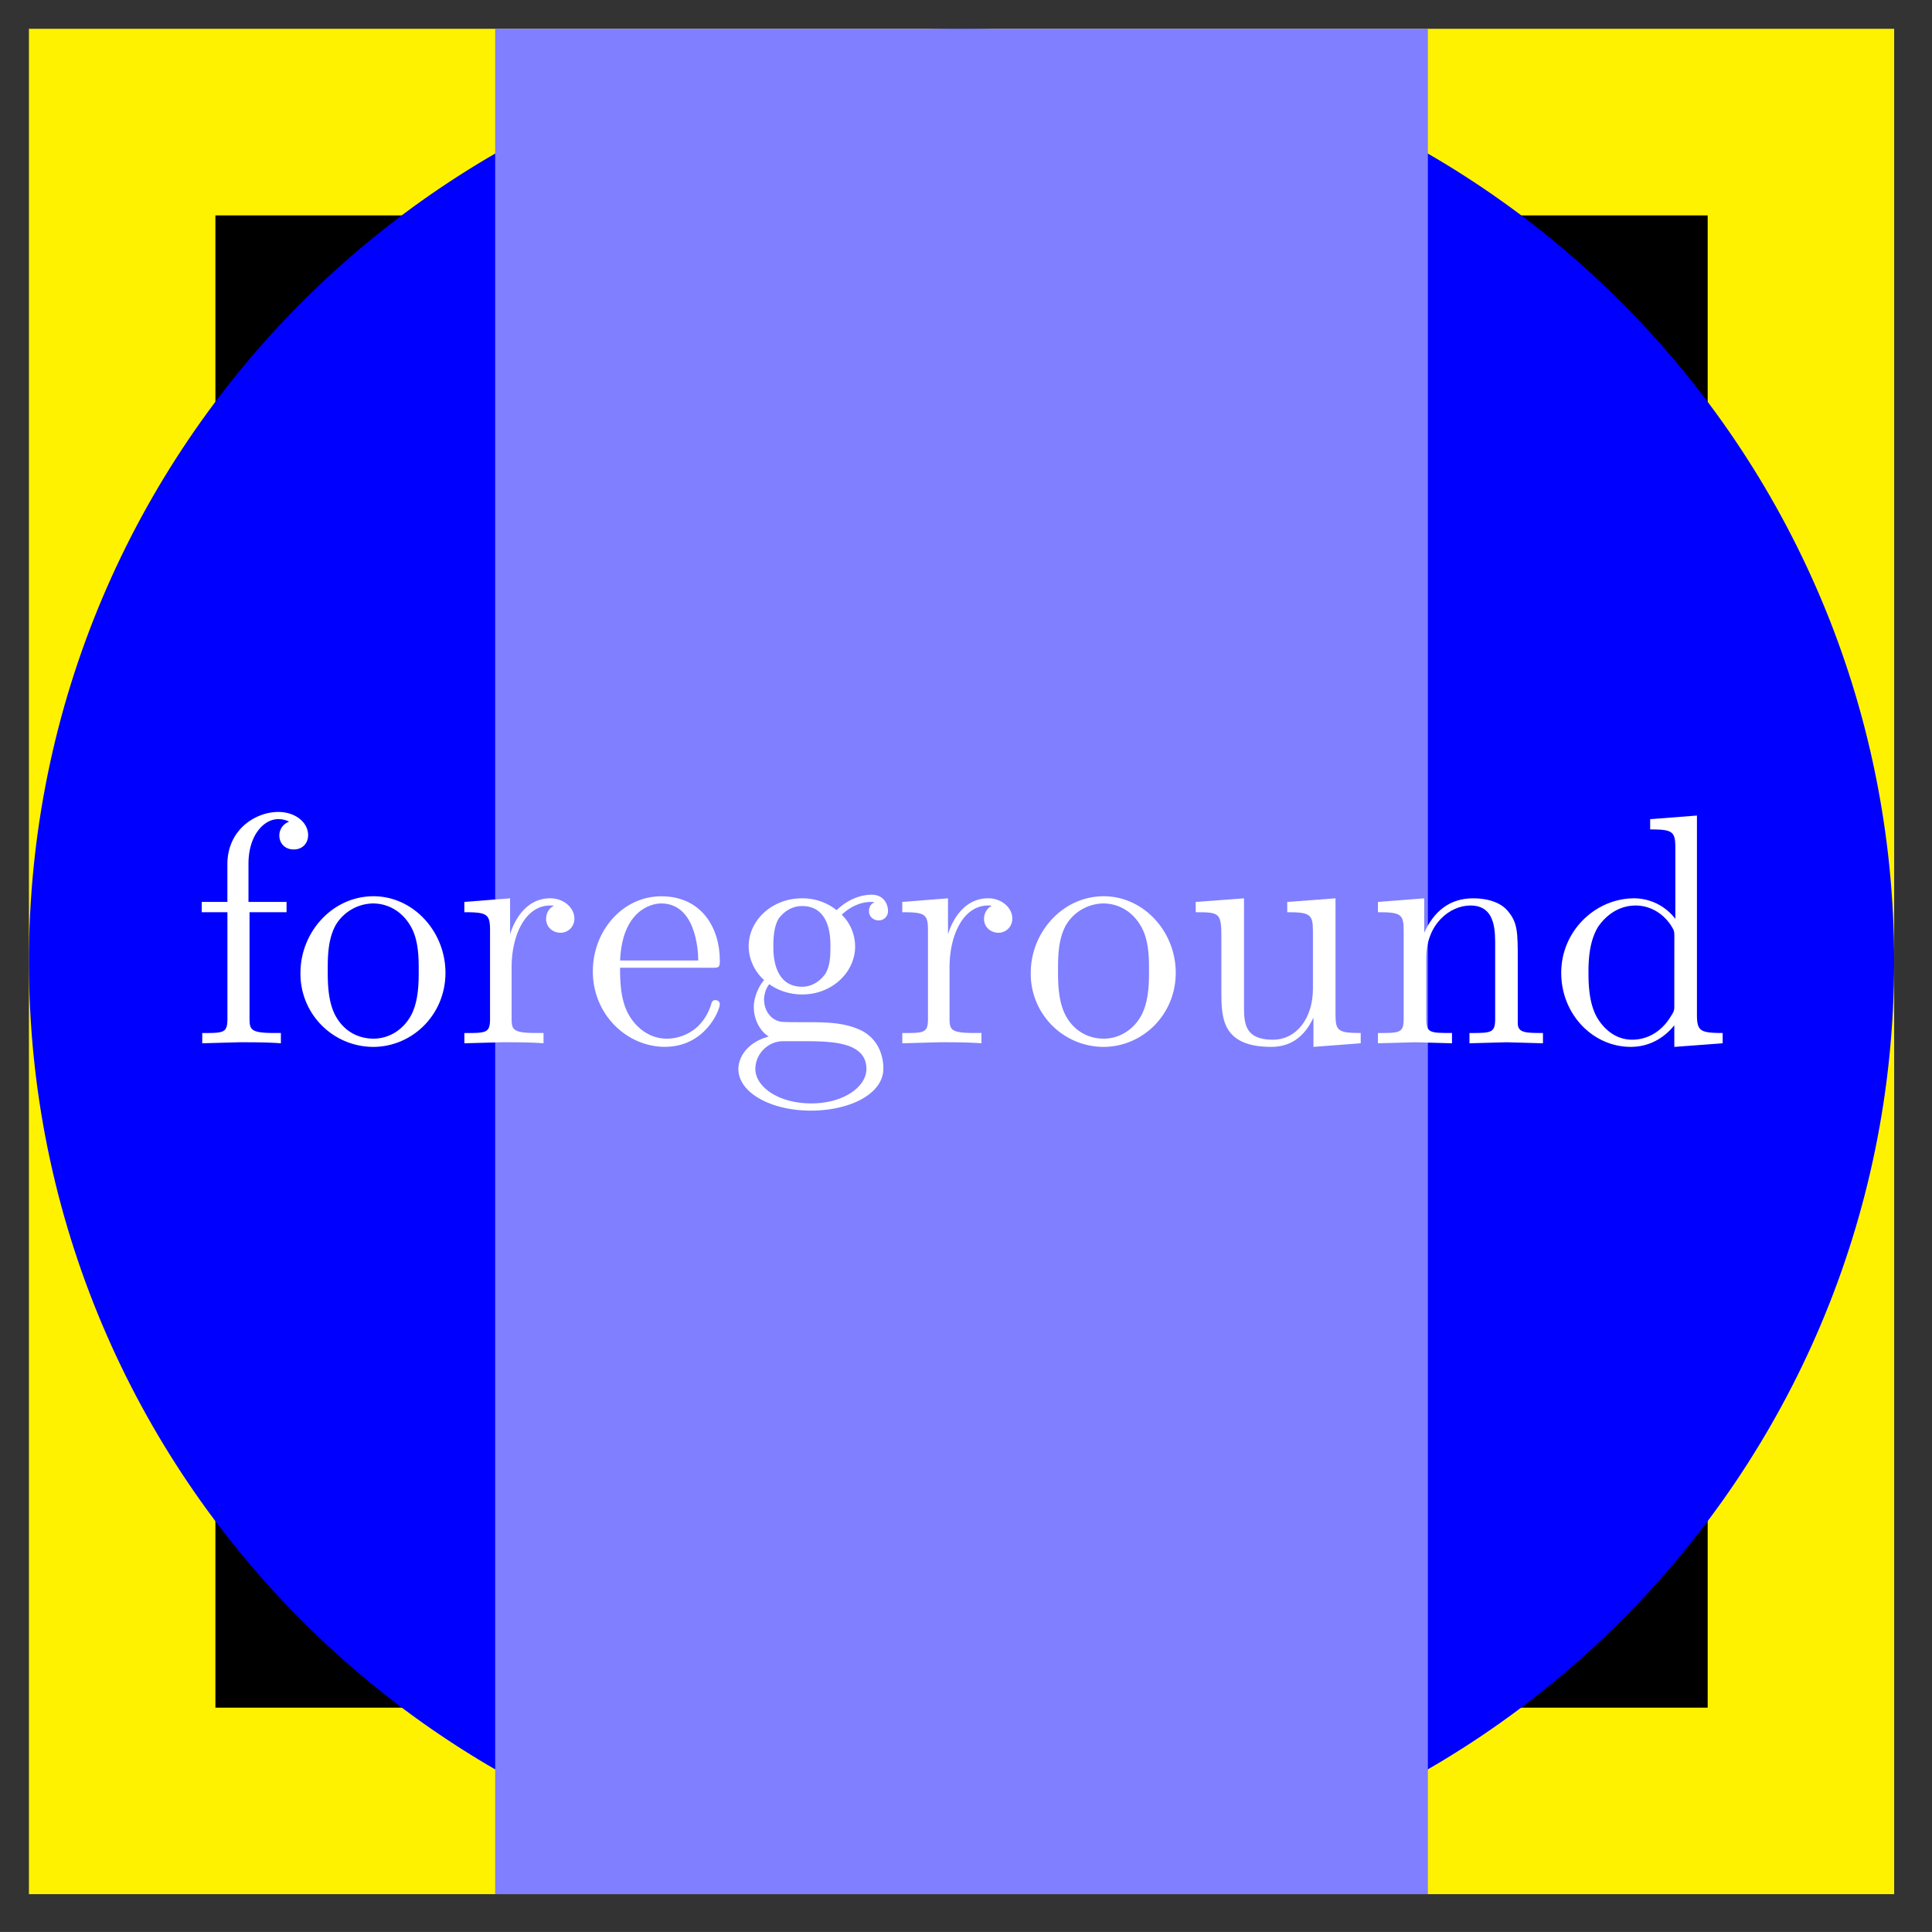
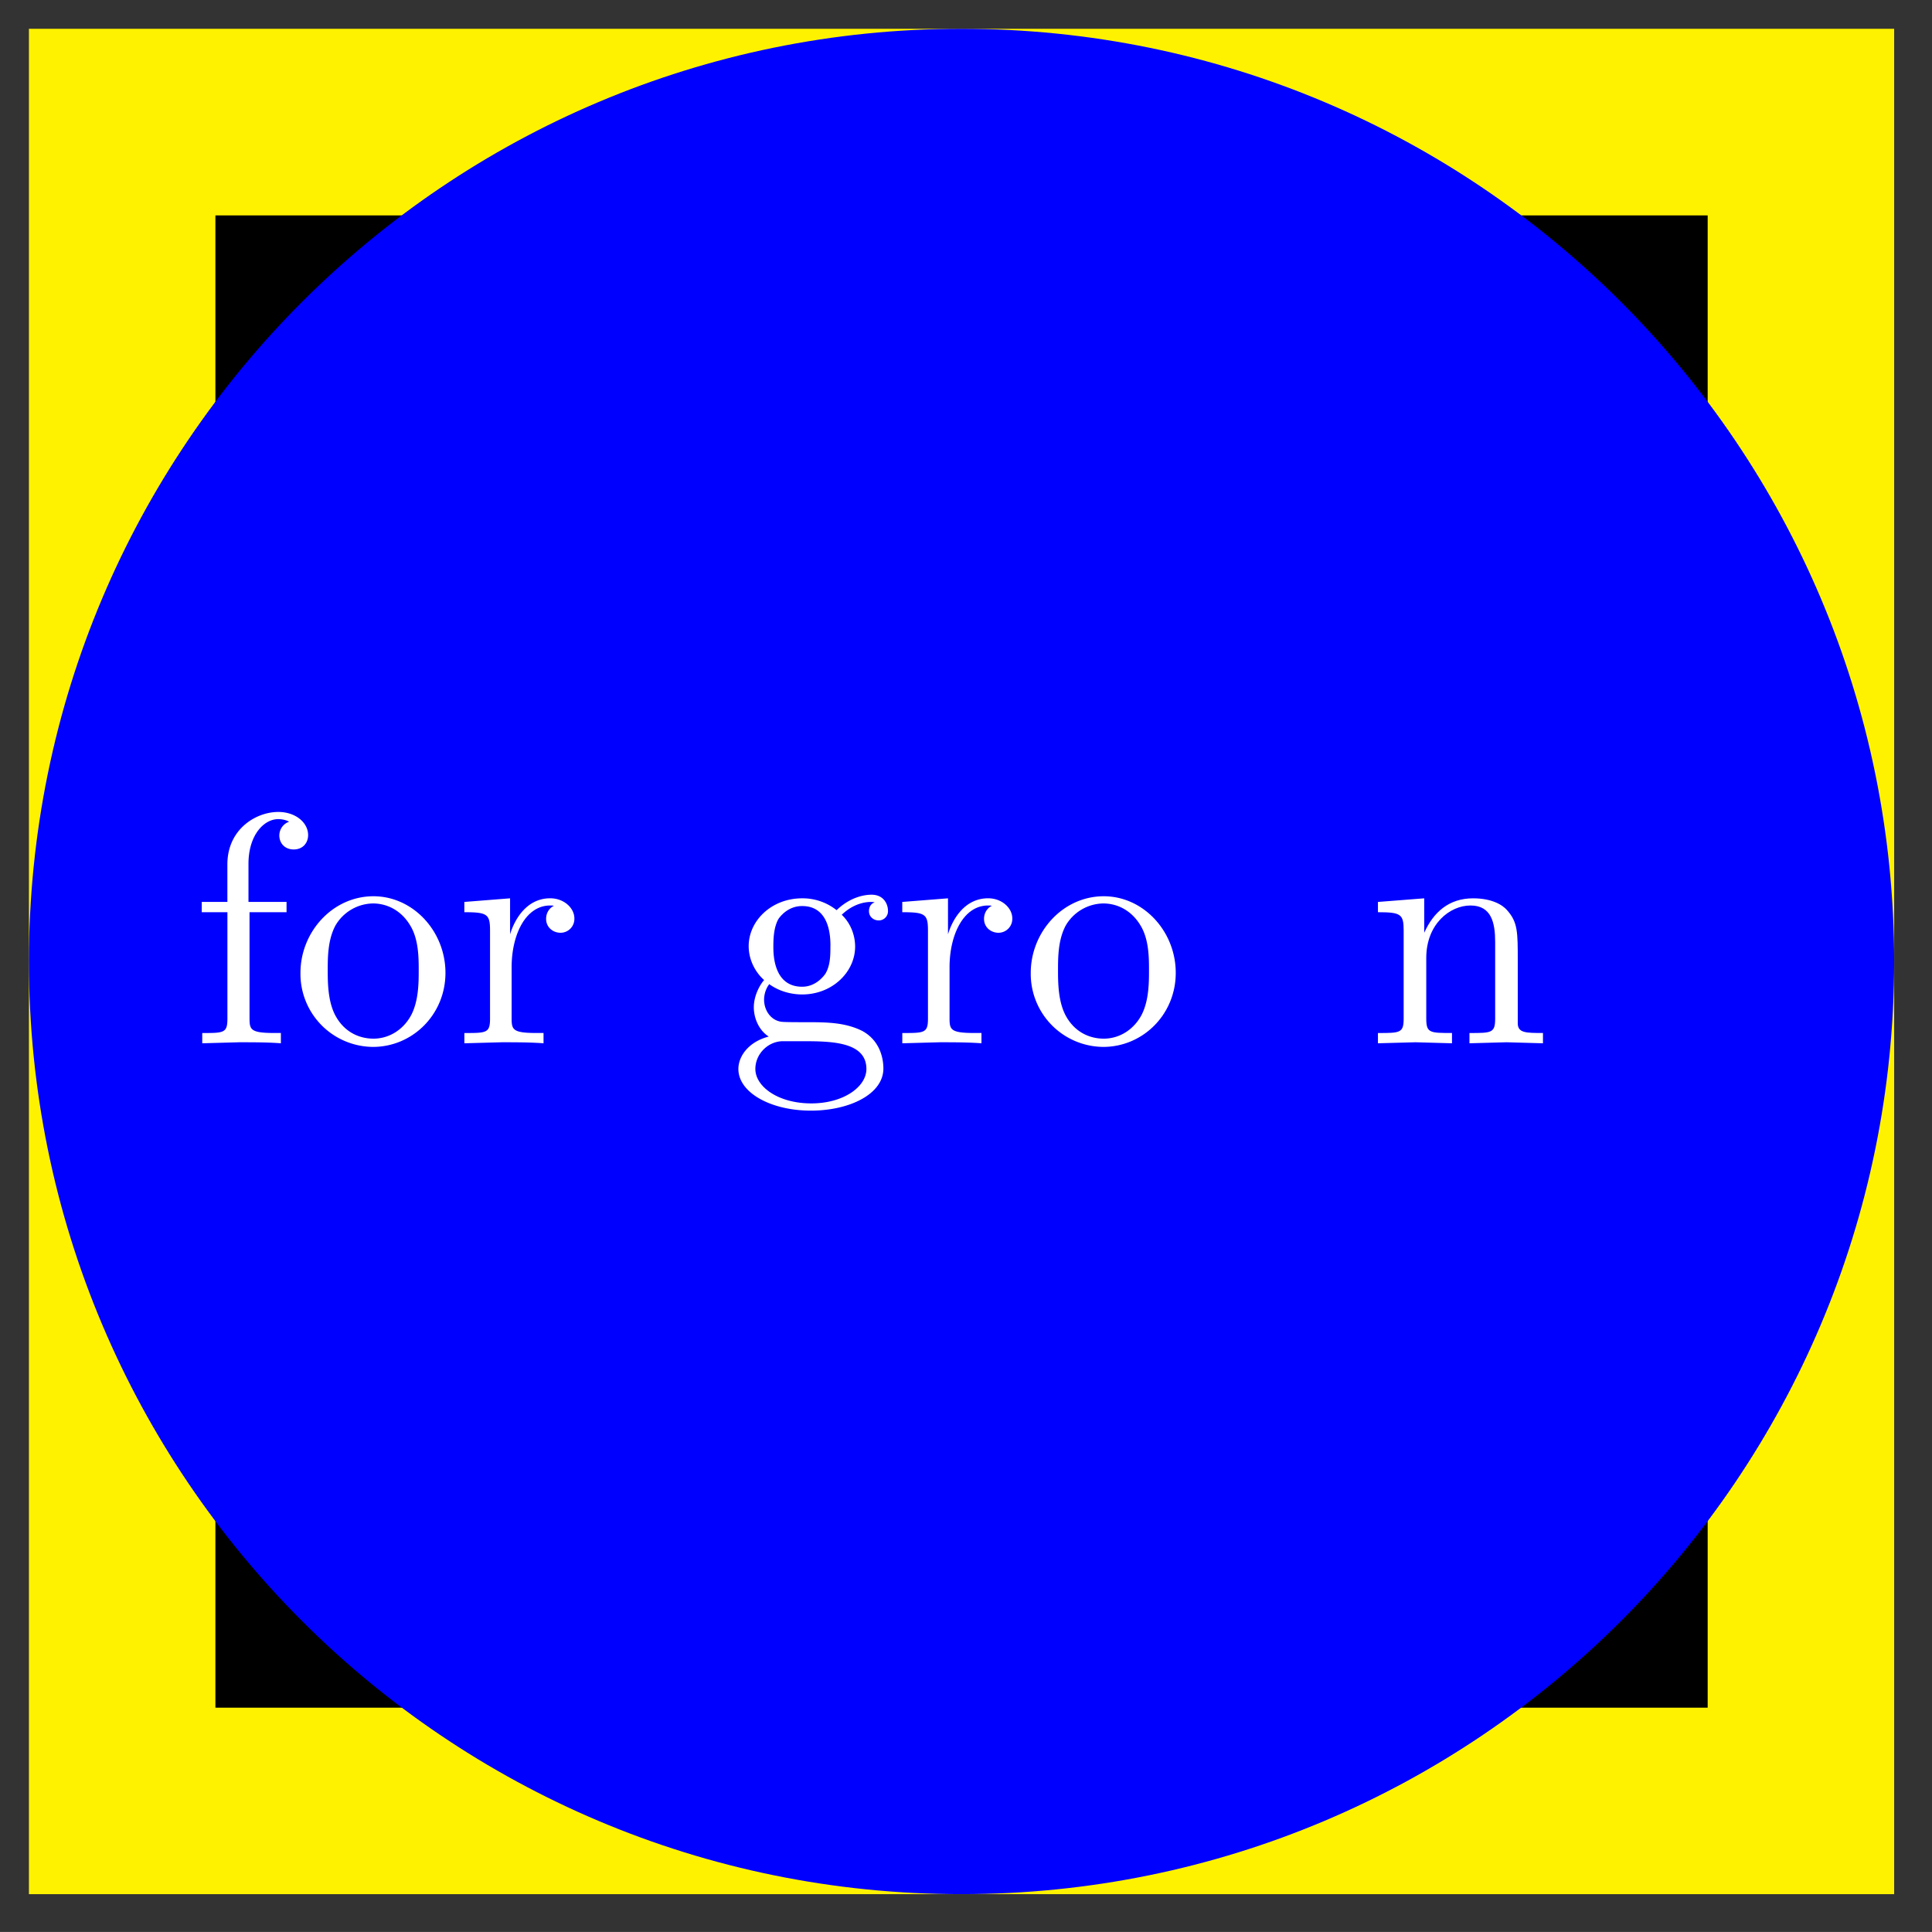
<svg xmlns="http://www.w3.org/2000/svg" xmlns:xlink="http://www.w3.org/1999/xlink" width="58.72" height="58.718">
  <rect width="100%" height="100%" fill="#333333" stroke="none" />
  <defs>
    <path d="M3.563-6.328c0-.375-.376-.703-.907-.703-.687 0-1.547.531-1.547 1.593v1.141H.33v.313h.78V-.75c0 .438-.109.438-.765.438V0l1.125-.031c.406 0 .875 0 1.265.031v-.313h-.203c-.734 0-.75-.109-.75-.468v-3.203h1.125v-.313H1.75v-1.156c0-.875.469-1.36.906-1.36.031 0 .188 0 .328.079a.443.443 0 0 0-.296.421c0 .22.156.422.437.422s.438-.203.438-.437Zm0 0" id="a" />
    <path d="M4.688-2.14c0-1.266-.985-2.329-2.188-2.329C1.25-4.469.281-3.375.281-2.14A2.22 2.22 0 0 0 2.484.11c1.204 0 2.204-.984 2.204-2.25Zm-.813-.079c0 .36 0 .906-.219 1.344-.234.453-.672.734-1.156.734-.438 0-.875-.203-1.14-.671-.25-.438-.25-1.047-.25-1.407 0-.39 0-.922.234-1.36a1.347 1.347 0 0 1 1.14-.671c.438 0 .86.219 1.125.656.266.422.266 1 .266 1.375Zm0 0" id="b" />
    <path d="M3.625-3.797c0-.312-.313-.61-.734-.61-.735 0-1.094.673-1.22 1.095v-1.094l-1.39.11v.312c.703 0 .781.062.781.562V-.75c0 .438-.109.438-.78.438V0l1.14-.031c.39 0 .86 0 1.266.031v-.313h-.22c-.734 0-.75-.109-.75-.468v-1.531c0-.985.423-1.876 1.173-1.876.062 0 .093 0 .109.016-.031 0-.234.125-.234.39 0 .266.218.423.437.423a.421.421 0 0 0 .422-.438Zm0 0" id="c" />
-     <path d="M4.14-1.188c0-.093-.077-.125-.14-.125-.078 0-.11.063-.125.141C3.531-.14 2.625-.14 2.531-.14c-.5 0-.89-.296-1.125-.671-.297-.47-.297-1.125-.297-1.485h2.782c.218 0 .25 0 .25-.219 0-.984-.547-1.953-1.782-1.953-1.156 0-2.078 1.032-2.078 2.282C.281-.86 1.328.108 2.47.108 3.688.11 4.14-1 4.14-1.187Zm-.656-1.328H1.11C1.172-4 2.016-4.25 2.36-4.25c1.016 0 1.125 1.344 1.125 1.734Zm0 0" id="d" />
    <path d="M4.828-4.031c0-.172-.11-.485-.5-.485-.203 0-.64.063-1.062.47a1.652 1.652 0 0 0-1.047-.36c-.938 0-1.625.687-1.625 1.453 0 .437.219.812.469 1.031-.125.14-.313.469-.313.828 0 .313.14.688.453.89-.61.157-.922.595-.922.985 0 .719.985 1.266 2.203 1.266 1.172 0 2.204-.5 2.204-1.281 0-.344-.125-.86-.641-1.141-.531-.266-1.11-.266-1.719-.266-.25 0-.672 0-.75-.015-.312-.047-.516-.344-.516-.672 0-.031 0-.266.157-.469.39.281.812.313 1 .313.922 0 1.61-.688 1.61-1.454 0-.374-.157-.734-.407-.968.36-.344.719-.39.89-.39 0 0 .079 0 .11.015-.11.031-.172.14-.172.265 0 .172.14.282.297.282a.28.28 0 0 0 .281-.297Zm-1.75 1.078c0 .265 0 .594-.156.844-.078.109-.313.39-.703.39-.875 0-.875-1-.875-1.218 0-.266.015-.594.156-.844.078-.11.313-.39.719-.39.86 0 .86.984.86 1.218ZM4.172.78c0 .547-.703 1.047-1.672 1.047C1.484 1.828.797 1.312.797.781c0-.453.375-.828.812-.844h.594c.86 0 1.969 0 1.969.844Zm0 0" id="e" />
-     <path d="M5.328 0v-.313c-.687 0-.766-.062-.766-.562v-3.531l-1.468.11v.312c.687 0 .781.062.781.562v1.766c0 .875-.484 1.547-1.219 1.547-.828 0-.875-.47-.875-.985v-3.312l-1.468.11v.312c.78 0 .78.03.78.906v1.5c0 .781 0 1.687 1.516 1.687.563 0 1-.28 1.282-.89v.89Zm0 0" id="f" />
    <path d="M5.328 0v-.313c-.516 0-.766 0-.766-.296v-1.907c0-.859 0-1.156-.312-1.515-.14-.172-.469-.375-1.047-.375-.734 0-1.203.422-1.484 1.047v-1.047l-1.407.11v.312c.704 0 .782.062.782.562V-.75c0 .438-.11.438-.782.438V0l1.141-.031L2.563 0v-.313c-.672 0-.782 0-.782-.437v-1.844c0-1.031.719-1.594 1.344-1.594.64 0 .75.532.75 1.11V-.75c0 .438-.11.438-.781.438V0l1.125-.031Zm0 0" id="g" />
-     <path d="M5.25 0v-.313c-.688 0-.781-.062-.781-.562v-6.047l-1.422.11v.312c.687 0 .765.063.765.563v2.156a1.582 1.582 0 0 0-1.25-.625c-1.171 0-2.218.984-2.218 2.265 0 1.266.969 2.25 2.11 2.25.64 0 1.077-.343 1.327-.656V.11ZM3.781-1.172c0 .172 0 .188-.11.36-.296.484-.733.703-1.171.703-.453 0-.813-.266-1.047-.641-.25-.406-.281-.969-.281-1.39 0-.36.016-.954.297-1.407.218-.312.593-.64 1.14-.64.344 0 .766.156 1.063.593.11.172.11.188.11.375Zm0 0" id="h" />
  </defs>
  <path fill="#FFF200" d="M.879 57.57V.875H57.57V57.57Zm0 0" />
  <path d="M6.547 51.902V6.547h45.355v45.355Zm0 0" />
  <path fill="#00F" d="M57.57 29.223C57.57 13.566 44.88.875 29.223.875 13.566.875.879 13.566.879 29.223c0 15.656 12.687 28.347 28.344 28.347 15.656 0 28.347-12.691 28.347-28.347Zm0 0" />
-   <path fill="#7F7FFF" d="M15.05 57.57V.875h28.348V57.57Zm0 0" />
  <g fill="#FFF">
    <use xlink:href="#a" x="5.802" y="31.709" />
    <use xlink:href="#b" x="8.851" y="31.709" />
    <use xlink:href="#c" x="13.832" y="31.709" />
    <use xlink:href="#d" x="17.737" y="31.709" />
    <use xlink:href="#e" x="22.161" y="31.709" />
    <use xlink:href="#c" x="27.142" y="31.709" />
    <use xlink:href="#b" x="31.047" y="31.709" />
    <use xlink:href="#f" x="36.029" y="31.709" />
    <use xlink:href="#g" x="41.568" y="31.709" />
    <use xlink:href="#h" x="47.107" y="31.709" />
  </g>
</svg>